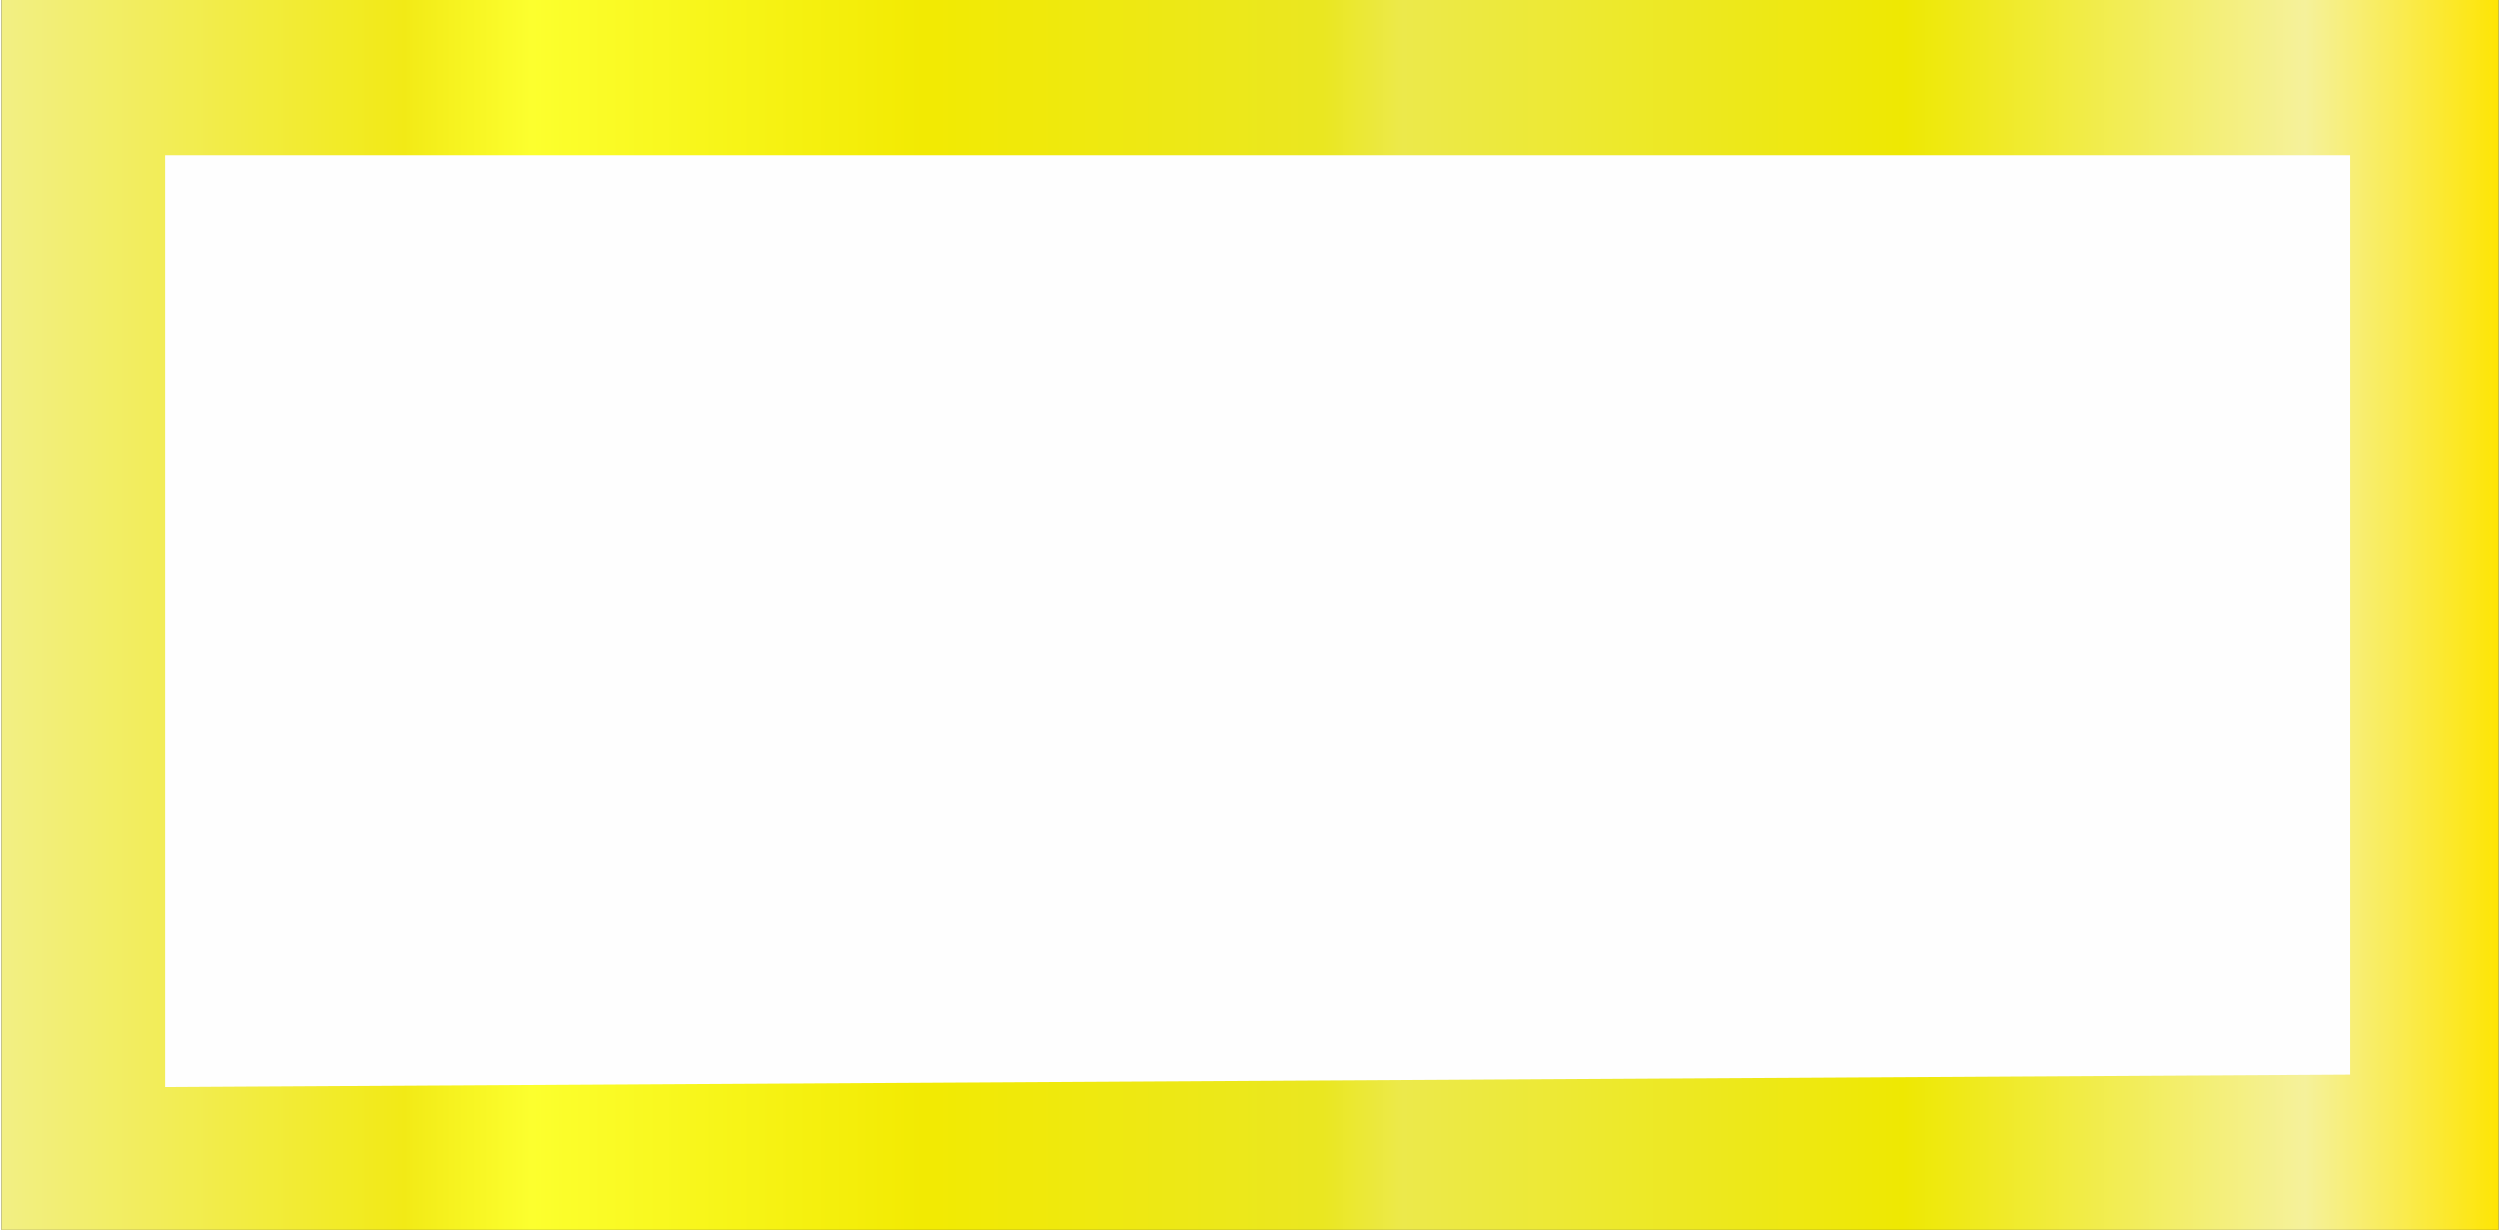
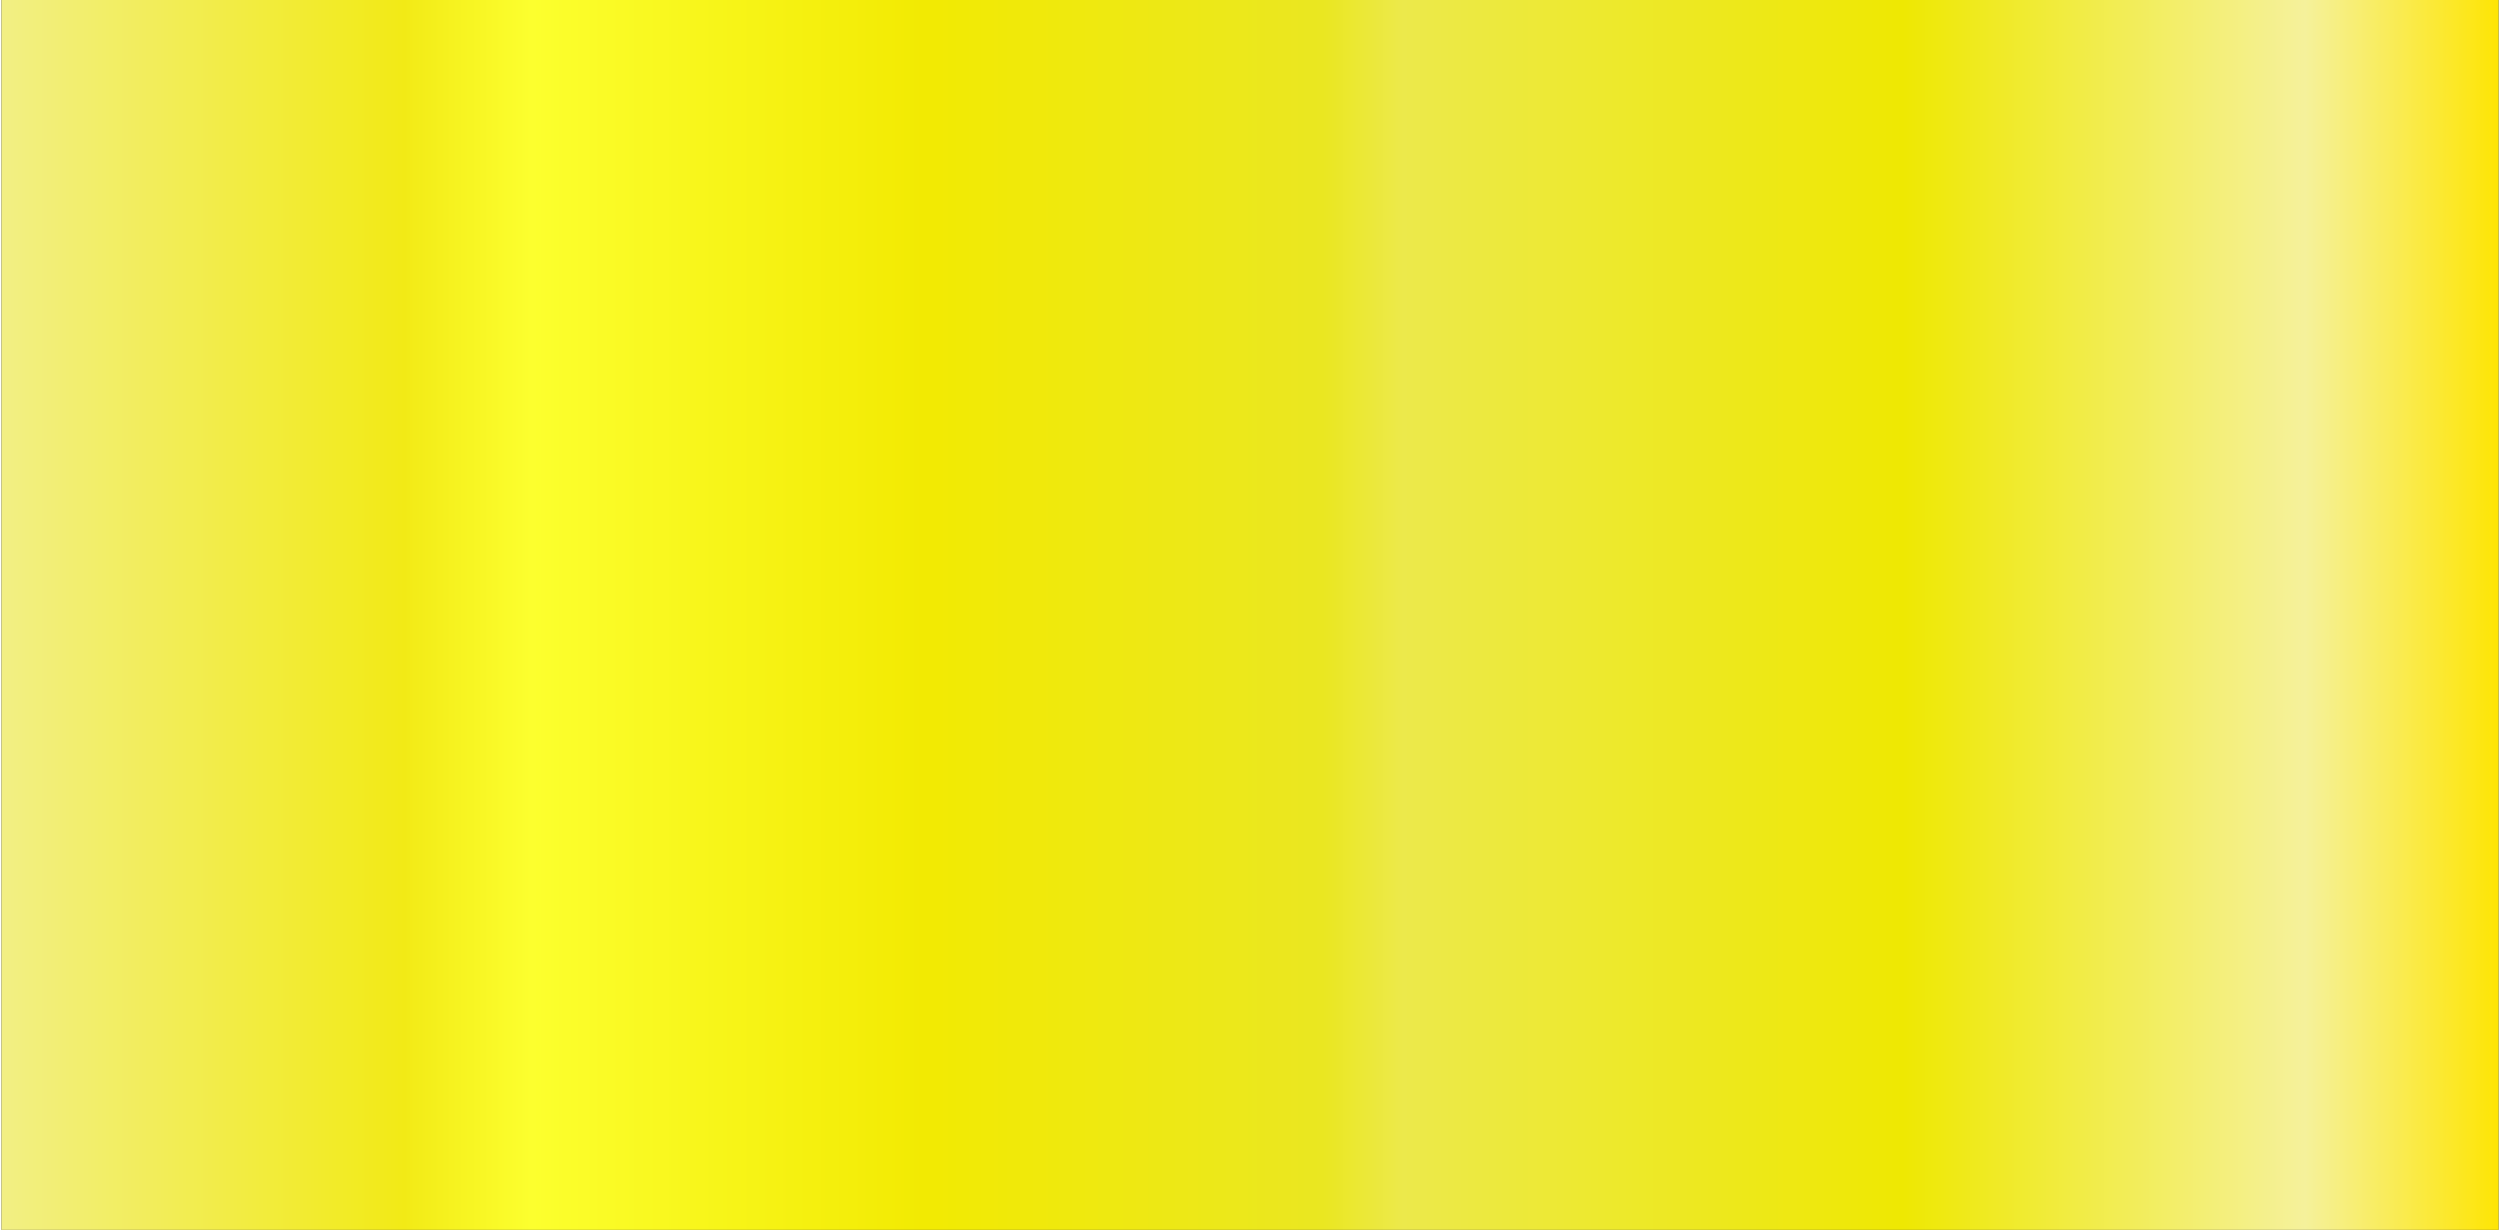
<svg xmlns="http://www.w3.org/2000/svg" xmlns:ns1="http://www.inkscape.org/namespaces/inkscape" xmlns:ns2="http://sodipodi.sourceforge.net/DTD/sodipodi-0.dtd" xmlns:xlink="http://www.w3.org/1999/xlink" xml:space="preserve" width="40.105mm" height="19.73mm" version="1.1" style="shape-rendering:geometricPrecision; text-rendering:geometricPrecision; image-rendering:optimizeQuality; fill-rule:evenodd; clip-rule:evenodd" viewBox="0 0 402 198" id="svg2" ns1:version="0.48.3.1 r9886" ns2:docname="Metallic Style304.svg">
  <rect x="0" y="0" width="402" height="198" fill="#333333" stroke="none" />
  <ns2:namedview pagecolor="#ffffff" bordercolor="#666666" borderopacity="1" objecttolerance="10" gridtolerance="10" guidetolerance="10" ns1:pageopacity="0" ns1:pageshadow="2" ns1:window-width="1440" ns1:window-height="837" id="namedview33" showgrid="false" ns1:zoom="2.8289006" ns1:cx="71.052338" ns1:cy="49.093607" ns1:window-x="-8" ns1:window-y="-8" ns1:window-maximized="1" ns1:current-layer="svg2" />
  <defs id="defs4">
    <style type="text/css" id="style6">
   
    .fil1 {fill:#FEFEFE;fill-rule:nonzero}
    .fil0 {fill:url(#id0);fill-rule:nonzero}
   
  </style>
    <linearGradient id="id0" gradientUnits="userSpaceOnUse" x1="-0" y1="98.934" x2="402.214" y2="98.934">
      <stop offset="0" style="stop-opacity:1; stop-color:#F2EF84" id="stop9" />
      <stop offset="0.161" style="stop-opacity:1; stop-color:#F2EA16" id="stop11" />
      <stop offset="0.212" style="stop-opacity:1; stop-color:#FCFF2E" id="stop13" />
      <stop offset="0.369" style="stop-opacity:1; stop-color:#F2EA02" id="stop15" />
      <stop offset="0.529" style="stop-opacity:1; stop-color:#EAE721" id="stop17" />
      <stop offset="0.561" style="stop-opacity:1; stop-color:#ECE94B" id="stop19" />
      <stop offset="0.761" style="stop-opacity:1; stop-color:#EEE802" id="stop21" />
      <stop offset="0.922" style="stop-opacity:1; stop-color:#F5F19B" id="stop23" />
      <stop offset="1" style="stop-opacity:1; stop-color:#FEE503" id="stop25" />
    </linearGradient>
    <linearGradient ns1:collect="always" xlink:href="#id0" id="linearGradient3014" gradientUnits="userSpaceOnUse" x1="-0" y1="98.934" x2="402.214" y2="98.934" />
  </defs>
-   <path ns1:connector-curvature="0" style="fill:url(#linearGradient3014);fill-rule:nonzero" id="path29" d="m 0,0 c 0,0 0,198 0,198 l 402,0 c 0,0 0,-198 0,-198 L 0,0 z" class="fil0" />
+   <path ns1:connector-curvature="0" style="fill:url(#linearGradient3014);fill-rule:nonzero" id="path29" d="m 0,0 c 0,0 0,198 0,198 l 402,0 c 0,0 0,-198 0,-198 z" class="fil0" />
  <g id="light" ns1:label="#g2997" transform="matrix(0.875,0,0,1,26.347,0)">
-     <path ns1:label="#path31" class="fil1" d="m 0,25 c 0,0 0,150 0,150 l 402,-2 c 0,0 0,-148 0,-148 L 0,25 z" id="path31" ns1:connector-curvature="0" style="fill:#fefefe;fill-rule:nonzero" />
-   </g>
+     </g>
</svg>